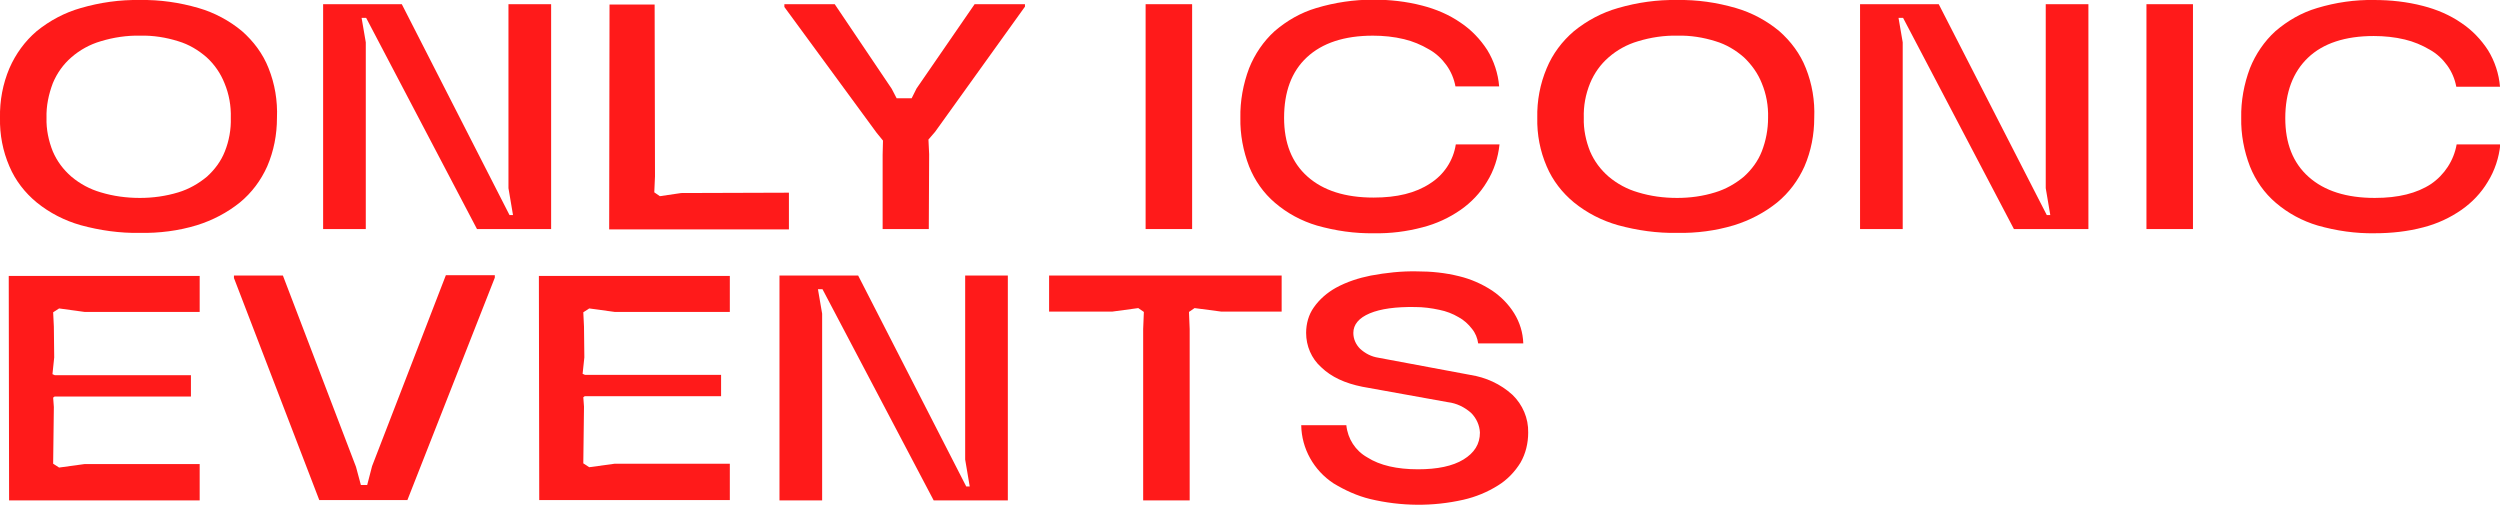
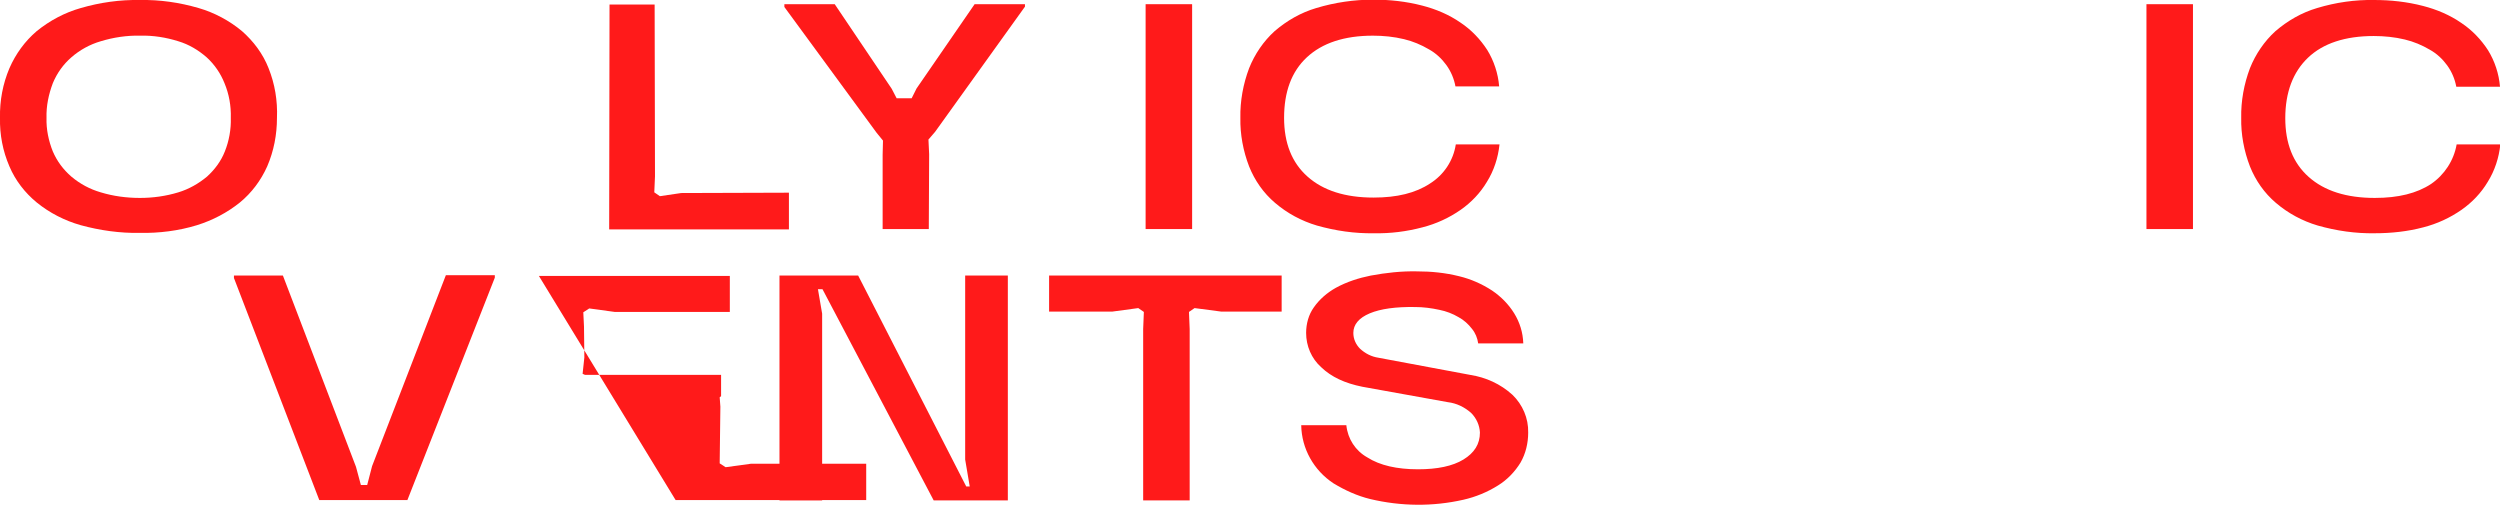
<svg xmlns="http://www.w3.org/2000/svg" id="Livello_1" x="0px" y="0px" viewBox="0 0 714.9 144.3" style="enable-background:new 0 0 714.9 144.3;" xml:space="preserve">
  <style type="text/css">	.st0{fill:#FF1A1A;}</style>
  <g id="Livello_2_00000067225560494713052930000002360872955959797400_">
    <g id="Livello_1-2">
      <path class="st0" d="M40,66.6c-5.7,0.1-11.4-0.7-16.9-2.2c-4.6-1.3-8.9-3.5-12.6-6.5c-3.4-2.8-6.1-6.3-7.8-10.3   C0.8,43.2-0.1,38.5,0,33.7c-0.1-4.9,0.8-9.7,2.7-14.2c1.8-4.1,4.4-7.7,7.8-10.6c3.7-3,8-5.3,12.6-6.6C28.6,0.7,34.3-0.1,40,0   c5.7-0.1,11.3,0.7,16.8,2.3c4.5,1.3,8.8,3.6,12.4,6.6c3.3,2.9,6,6.5,7.6,10.6c1.8,4.5,2.6,9.3,2.4,14.2c0,4.8-0.9,9.5-2.8,13.9   c-1.8,4-4.4,7.5-7.8,10.3c-3.6,2.9-7.8,5.1-12.3,6.5C51.1,66,45.5,66.7,40,66.6z M40,56.6c3.7,0,7.4-0.5,11-1.6   c3-0.9,5.8-2.5,8.2-4.5c2.2-2,4-4.4,5.1-7.2c1.2-3,1.8-6.3,1.7-9.6c0.1-3.4-0.5-6.8-1.8-9.9c-1.1-2.8-2.9-5.4-5.1-7.4   c-2.4-2.1-5.1-3.7-8.1-4.6c-3.5-1.1-7.2-1.7-10.9-1.6c-3.8-0.1-7.7,0.5-11.3,1.6c-3.1,0.9-6,2.5-8.4,4.6c-2.3,2-4.1,4.5-5.3,7.4   c-1.2,3.2-1.9,6.5-1.8,9.9c-0.1,3.3,0.6,6.6,1.8,9.6c1.2,2.8,3,5.2,5.3,7.2c2.5,2.1,5.3,3.6,8.4,4.5C32.4,56.1,36.2,56.6,40,56.6   L40,56.6z" />
-       <path class="st0" d="M145.7,61.5h1l-1.3-7.7V1.2h12.2v64.3h-21.2L104.7,5.1h-1.3l1.2,7v53.4H92.4V1.2h22.5L145.7,61.5z" />
      <path class="st0" d="M225.6,55.1v10.5h-51.4l0.1-64.3h12.9l0.1,49.1l-0.2,4.6l1.6,1.1l6.1-0.9L225.6,55.1z" />
      <path class="st0" d="M252.4,44.2l0.1-4l-1.8-2.2L224.3,2V1.2h14.4L255,25.4l1.4,2.7h4.3l1.4-2.8l16.6-24.1h14.4v0.7l-25.7,35.8   l-1.9,2.2l0.2,4.2l-0.1,21.4h-13.2V44.2z" />
      <path class="st0" d="M327.6,1.2h13.3v64.3h-13.3V1.2z" />
      <path class="st0" d="M416.3,41.3h12.5c-0.4,3.8-1.6,7.5-3.6,10.7c-1.9,3.2-4.5,5.9-7.5,8c-3.3,2.3-7,4-10.9,5   c-4.5,1.2-9.2,1.8-13.9,1.7c-5.5,0.1-11-0.7-16.3-2.2c-4.4-1.3-8.5-3.5-12-6.5c-3.3-2.8-5.8-6.4-7.4-10.4   c-1.7-4.4-2.6-9.2-2.5-13.9c-0.1-4.8,0.8-9.7,2.5-14.2c1.6-4,4.1-7.7,7.3-10.6c3.5-3,7.5-5.3,11.9-6.6c5.3-1.6,10.8-2.4,16.3-2.4   c4.7,0,9.4,0.5,14,1.7c3.9,1,7.7,2.6,11,4.9c3,2,5.6,4.7,7.6,7.8c1.9,3.1,3.1,6.7,3.4,10.4h-12.5c-0.4-2.2-1.3-4.3-2.6-6.1   c-1.3-1.8-3-3.4-5-4.5c-2.2-1.3-4.6-2.3-7.1-2.9c-2.9-0.7-5.9-1-8.9-1c-8.2,0-14.5,2.1-18.9,6.2s-6.5,9.9-6.5,17.3   c0,7.2,2.2,12.8,6.7,16.8s10.8,6,18.9,6c6.7,0,12-1.3,16.1-4C412.9,50,415.6,45.9,416.3,41.3z" />
-       <path class="st0" d="M479.6,66.6c-5.7,0.1-11.4-0.7-16.9-2.2c-4.6-1.3-8.9-3.5-12.6-6.5c-3.4-2.8-6.1-6.3-7.8-10.3   c-1.9-4.4-2.8-9.1-2.7-13.9c-0.1-4.9,0.8-9.7,2.7-14.2c1.7-4.1,4.4-7.7,7.8-10.6c3.7-3,8-5.3,12.6-6.6c5.5-1.6,11.2-2.4,16.9-2.3   c5.7-0.1,11.3,0.7,16.8,2.3c4.5,1.3,8.8,3.6,12.4,6.6c3.3,2.9,6,6.5,7.6,10.6c1.8,4.5,2.6,9.3,2.4,14.2c0,4.8-0.9,9.5-2.8,13.9   c-1.8,4-4.4,7.5-7.8,10.3c-3.6,2.9-7.8,5.1-12.3,6.5C490.6,66,485.1,66.7,479.6,66.6z M479.6,56.6c3.7,0,7.4-0.5,10.9-1.6   c3-0.9,5.8-2.5,8.2-4.5c2.2-2,4-4.4,5.1-7.2c1.2-3.1,1.8-6.3,1.8-9.6c0.1-3.4-0.5-6.8-1.8-9.9c-1.1-2.8-2.9-5.3-5.1-7.4   c-2.4-2.1-5.1-3.7-8.1-4.6c-3.5-1.1-7.2-1.7-10.9-1.6c-3.8-0.1-7.7,0.5-11.3,1.6c-3.1,0.9-6,2.5-8.4,4.6c-2.3,2-4.1,4.5-5.3,7.4   c-1.3,3.2-1.9,6.5-1.8,9.9c-0.1,3.3,0.6,6.6,1.8,9.6c1.2,2.8,3,5.2,5.3,7.2c2.5,2.1,5.3,3.6,8.4,4.5   C472,56.1,475.7,56.6,479.6,56.6L479.6,56.6z" />
-       <path class="st0" d="M585.3,61.5h1l-1.3-7.7V1.2h12.2v64.3h-21.3L544.2,5.1h-1.3l1.2,7v53.4h-12.2V1.2h22.5L585.3,61.5z" />
      <path class="st0" d="M613.8,1.2h13.3v64.3h-13.3V1.2z" />
      <path class="st0" d="M702.5,41.3h12.5c-0.4,3.8-1.6,7.5-3.6,10.7c-1.9,3.2-4.5,5.9-7.5,8c-3.3,2.3-7,4-10.9,5   c-4.5,1.2-9.2,1.7-13.9,1.7c-5.5,0.1-11-0.7-16.3-2.2c-4.4-1.3-8.5-3.5-12-6.5c-3.3-2.8-5.8-6.4-7.4-10.4   c-1.7-4.4-2.6-9.2-2.5-13.9c-0.1-4.8,0.8-9.7,2.5-14.2c1.6-4,4.1-7.7,7.3-10.6c3.5-3,7.5-5.3,11.9-6.6c5.3-1.6,10.8-2.4,16.3-2.3   c4.7,0,9.4,0.5,14,1.7c3.9,1,7.7,2.6,11,4.9c3,2,5.6,4.7,7.6,7.8c1.9,3.1,3.1,6.7,3.4,10.4h-12.5c-0.4-2.2-1.3-4.3-2.6-6.1   c-1.3-1.8-3-3.4-5-4.5c-2.2-1.3-4.6-2.3-7.1-2.9c-2.9-0.7-5.9-1-8.9-1c-8.2,0-14.5,2.1-18.8,6.2c-4.3,4.1-6.5,9.9-6.5,17.3   c0,7.2,2.2,12.8,6.7,16.8s10.8,6,18.9,6c6.7,0,12-1.3,16.1-4C699,50,701.7,45.9,702.5,41.3z" />
-       <path class="st0" d="M2.5,78.9h54.6v10.3H24.2l-7.3-1l-1.7,1.1l0.2,4.1l0.1,8.8L15,107l0.7,0.3h38.9v6.1h-39l-0.4,0.3l0.2,2.7   l-0.2,16.2l1.7,1.1l7.3-1h32.9v10.4H2.6L2.5,78.9z" />
      <path class="st0" d="M66.9,79.5v-0.7h14l20.9,54.7l1.4,5.2h1.8l1.4-5.4l21.1-54.6h14v0.7l-25,63.6H91.3L66.9,79.5z" />
-       <path class="st0" d="M154.1,78.9h54.6v10.3h-32.9l-7.3-1l-1.7,1.1l0.2,4.1l0.1,8.8l-0.5,4.7l0.7,0.3h38.9v6.1h-39l-0.4,0.3   l0.2,2.7l-0.2,16.2l1.7,1.1l7.3-1h32.9v10.4h-54.5L154.1,78.9z" />
+       <path class="st0" d="M154.1,78.9h54.6v10.3h-32.9l-7.3-1l-1.7,1.1l0.2,4.1l0.1,8.8l-0.5,4.7l0.7,0.3h38.9v6.1l-0.4,0.3   l0.2,2.7l-0.2,16.2l1.7,1.1l7.3-1h32.9v10.4h-54.5L154.1,78.9z" />
      <path class="st0" d="M276.3,139.1h1l-1.3-7.7V78.8h12.2v64.3H267l-31.8-60.4h-1.3l1.2,7v53.4h-12.2V78.8h22.5L276.3,139.1z" />
      <path class="st0" d="M366.4,89.1h-17.2l-7.6-1l-1.6,1.1l0.2,4.9v49h-13.3v-49l0.2-4.9l-1.6-1.1l-7.4,1h-18.1V78.8h66.5V89.1z" />
      <path class="st0" d="M420.4,107.2c4.5,0.7,8.7,2.6,12.1,5.7c2.9,2.8,4.6,6.7,4.5,10.8c0,3-0.7,6-2.2,8.6c-1.6,2.6-3.8,4.9-6.4,6.5   c-3,1.9-6.4,3.3-9.9,4.1c-8.8,2-17.9,1.9-26.7-0.2c-3.7-0.9-7.2-2.5-10.5-4.5c-5.6-3.7-9.1-9.9-9.2-16.6h12.9   c0.4,3.9,2.6,7.3,6,9.2c3.6,2.3,8.5,3.4,14.5,3.4c5.5,0,9.9-0.9,13-2.8c3.1-1.9,4.7-4.4,4.7-7.7c-0.1-2.1-1-4.1-2.5-5.6   c-1.9-1.7-4.2-2.8-6.7-3.1l-24.4-4.4c-5-1-8.9-2.8-11.8-5.6c-2.8-2.5-4.3-6.1-4.3-9.8c0-2.6,0.7-5.2,2.2-7.3   c1.6-2.3,3.8-4.2,6.3-5.6c3.1-1.7,6.5-2.8,10-3.5c4.3-0.8,8.8-1.3,13.2-1.2c4.1,0,8.1,0.4,12.1,1.4c3.3,0.8,6.5,2.2,9.4,4.1   c2.5,1.7,4.7,3.9,6.3,6.5c1.6,2.6,2.5,5.5,2.6,8.6h-12.9c-0.2-1.5-0.8-3-1.8-4.2c-1-1.3-2.3-2.5-3.8-3.3c-1.7-1-3.5-1.7-5.5-2.1   c-2.3-0.5-4.6-0.8-6.9-0.8c-5.5-0.1-9.9,0.5-13,1.8s-4.7,3.2-4.7,5.6c0,1.7,0.7,3.3,1.9,4.5c1.5,1.4,3.3,2.3,5.3,2.6L420.4,107.2z   " />
    </g>
  </g>
</svg>